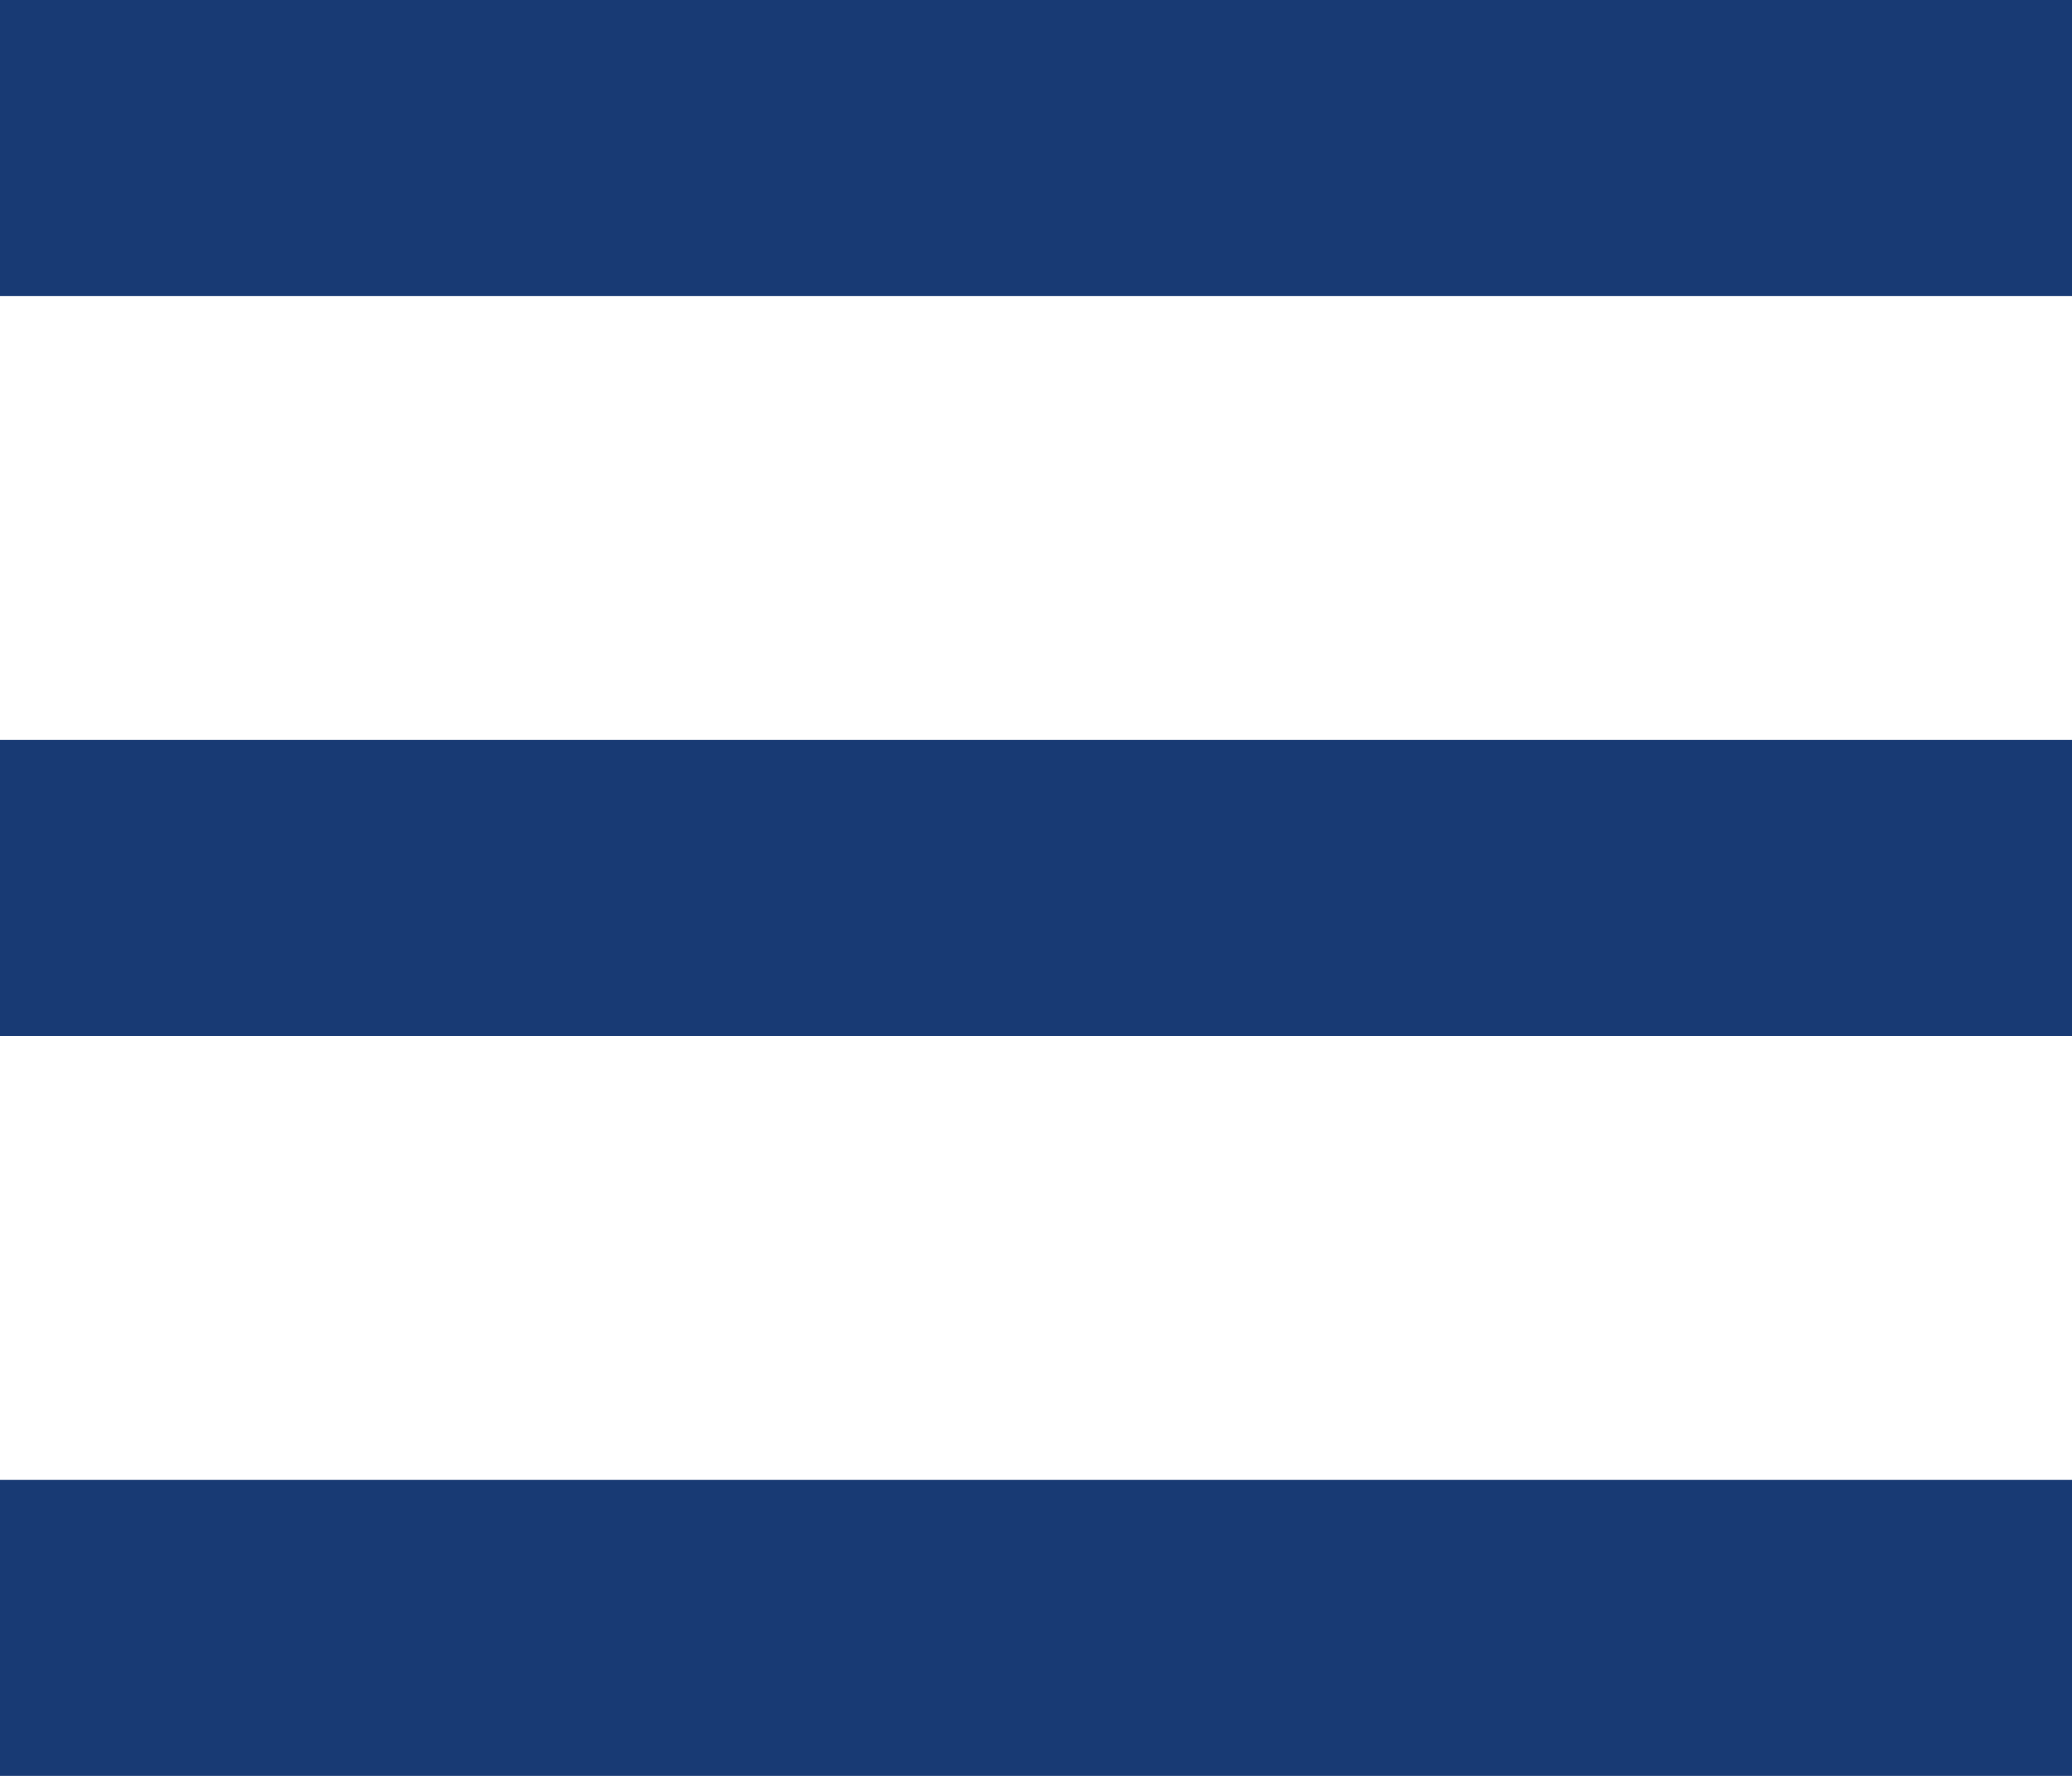
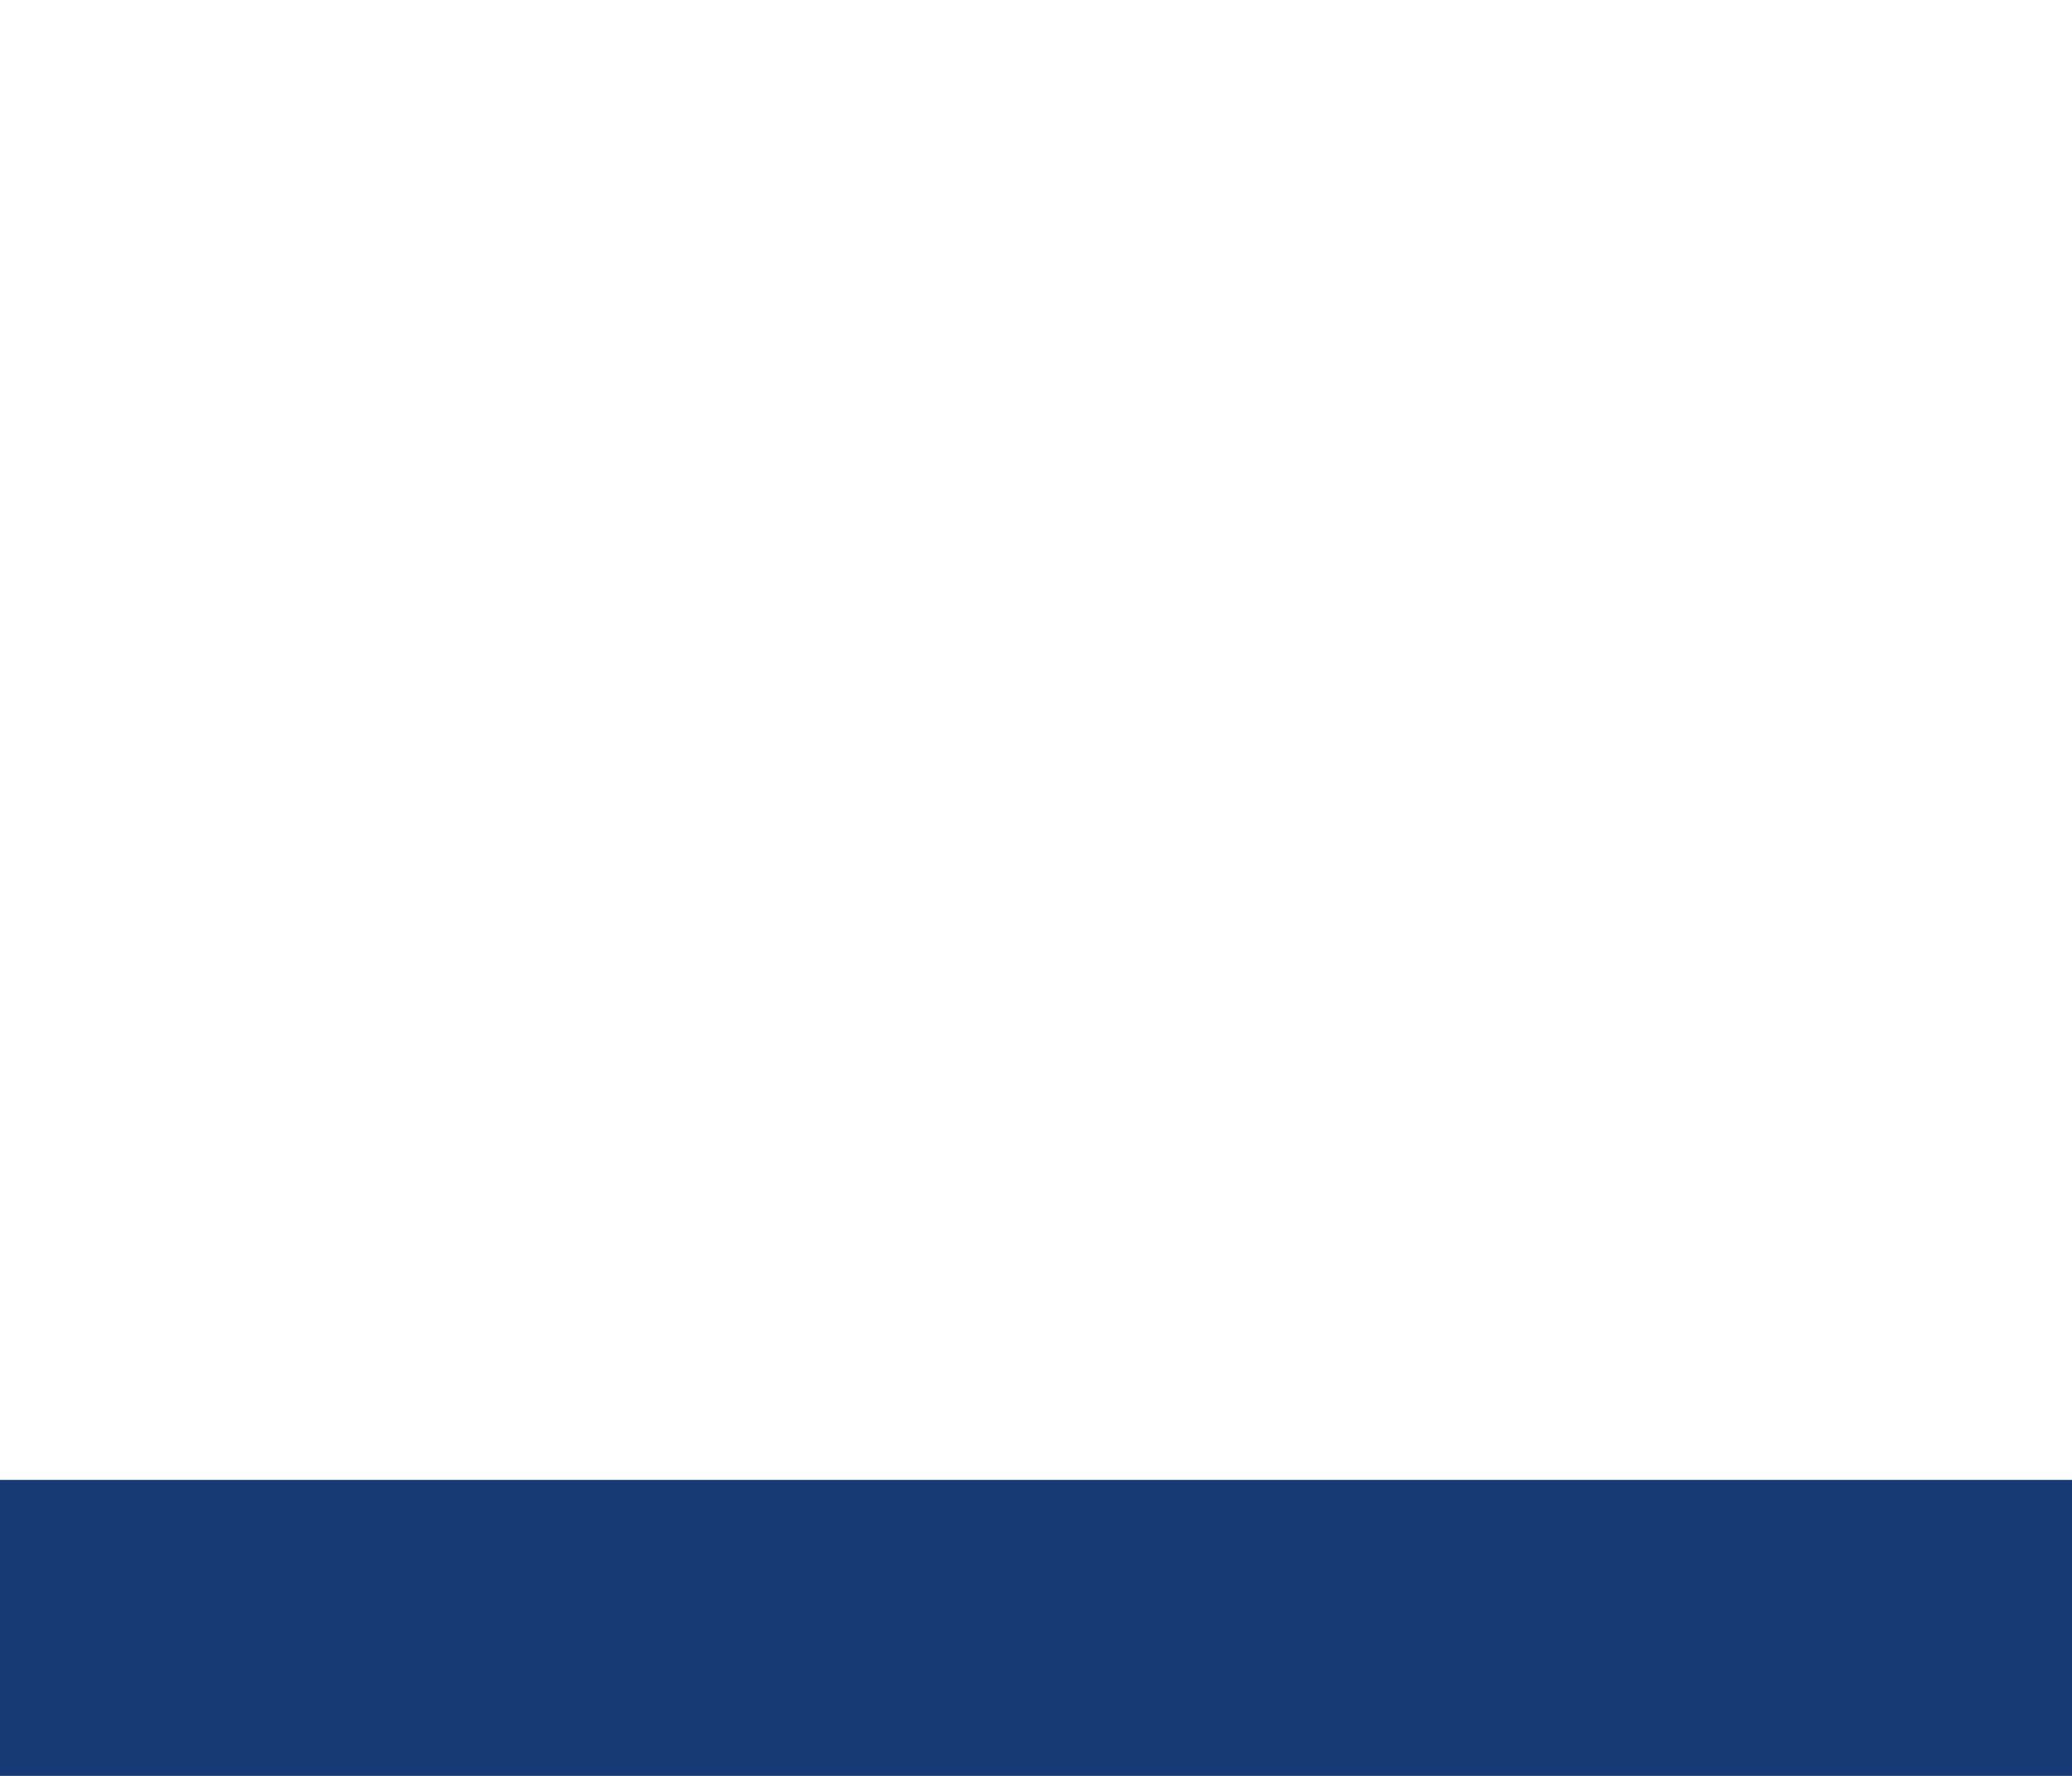
<svg xmlns="http://www.w3.org/2000/svg" width="14" height="12" viewBox="0 0 14 12" fill="none">
-   <path d="M0 1H14" stroke="#183A74" stroke-width="2" />
-   <path d="M0 6H14" stroke="#183A74" stroke-width="2" />
  <path d="M0 11H14" stroke="#183A74" stroke-width="2" />
</svg>